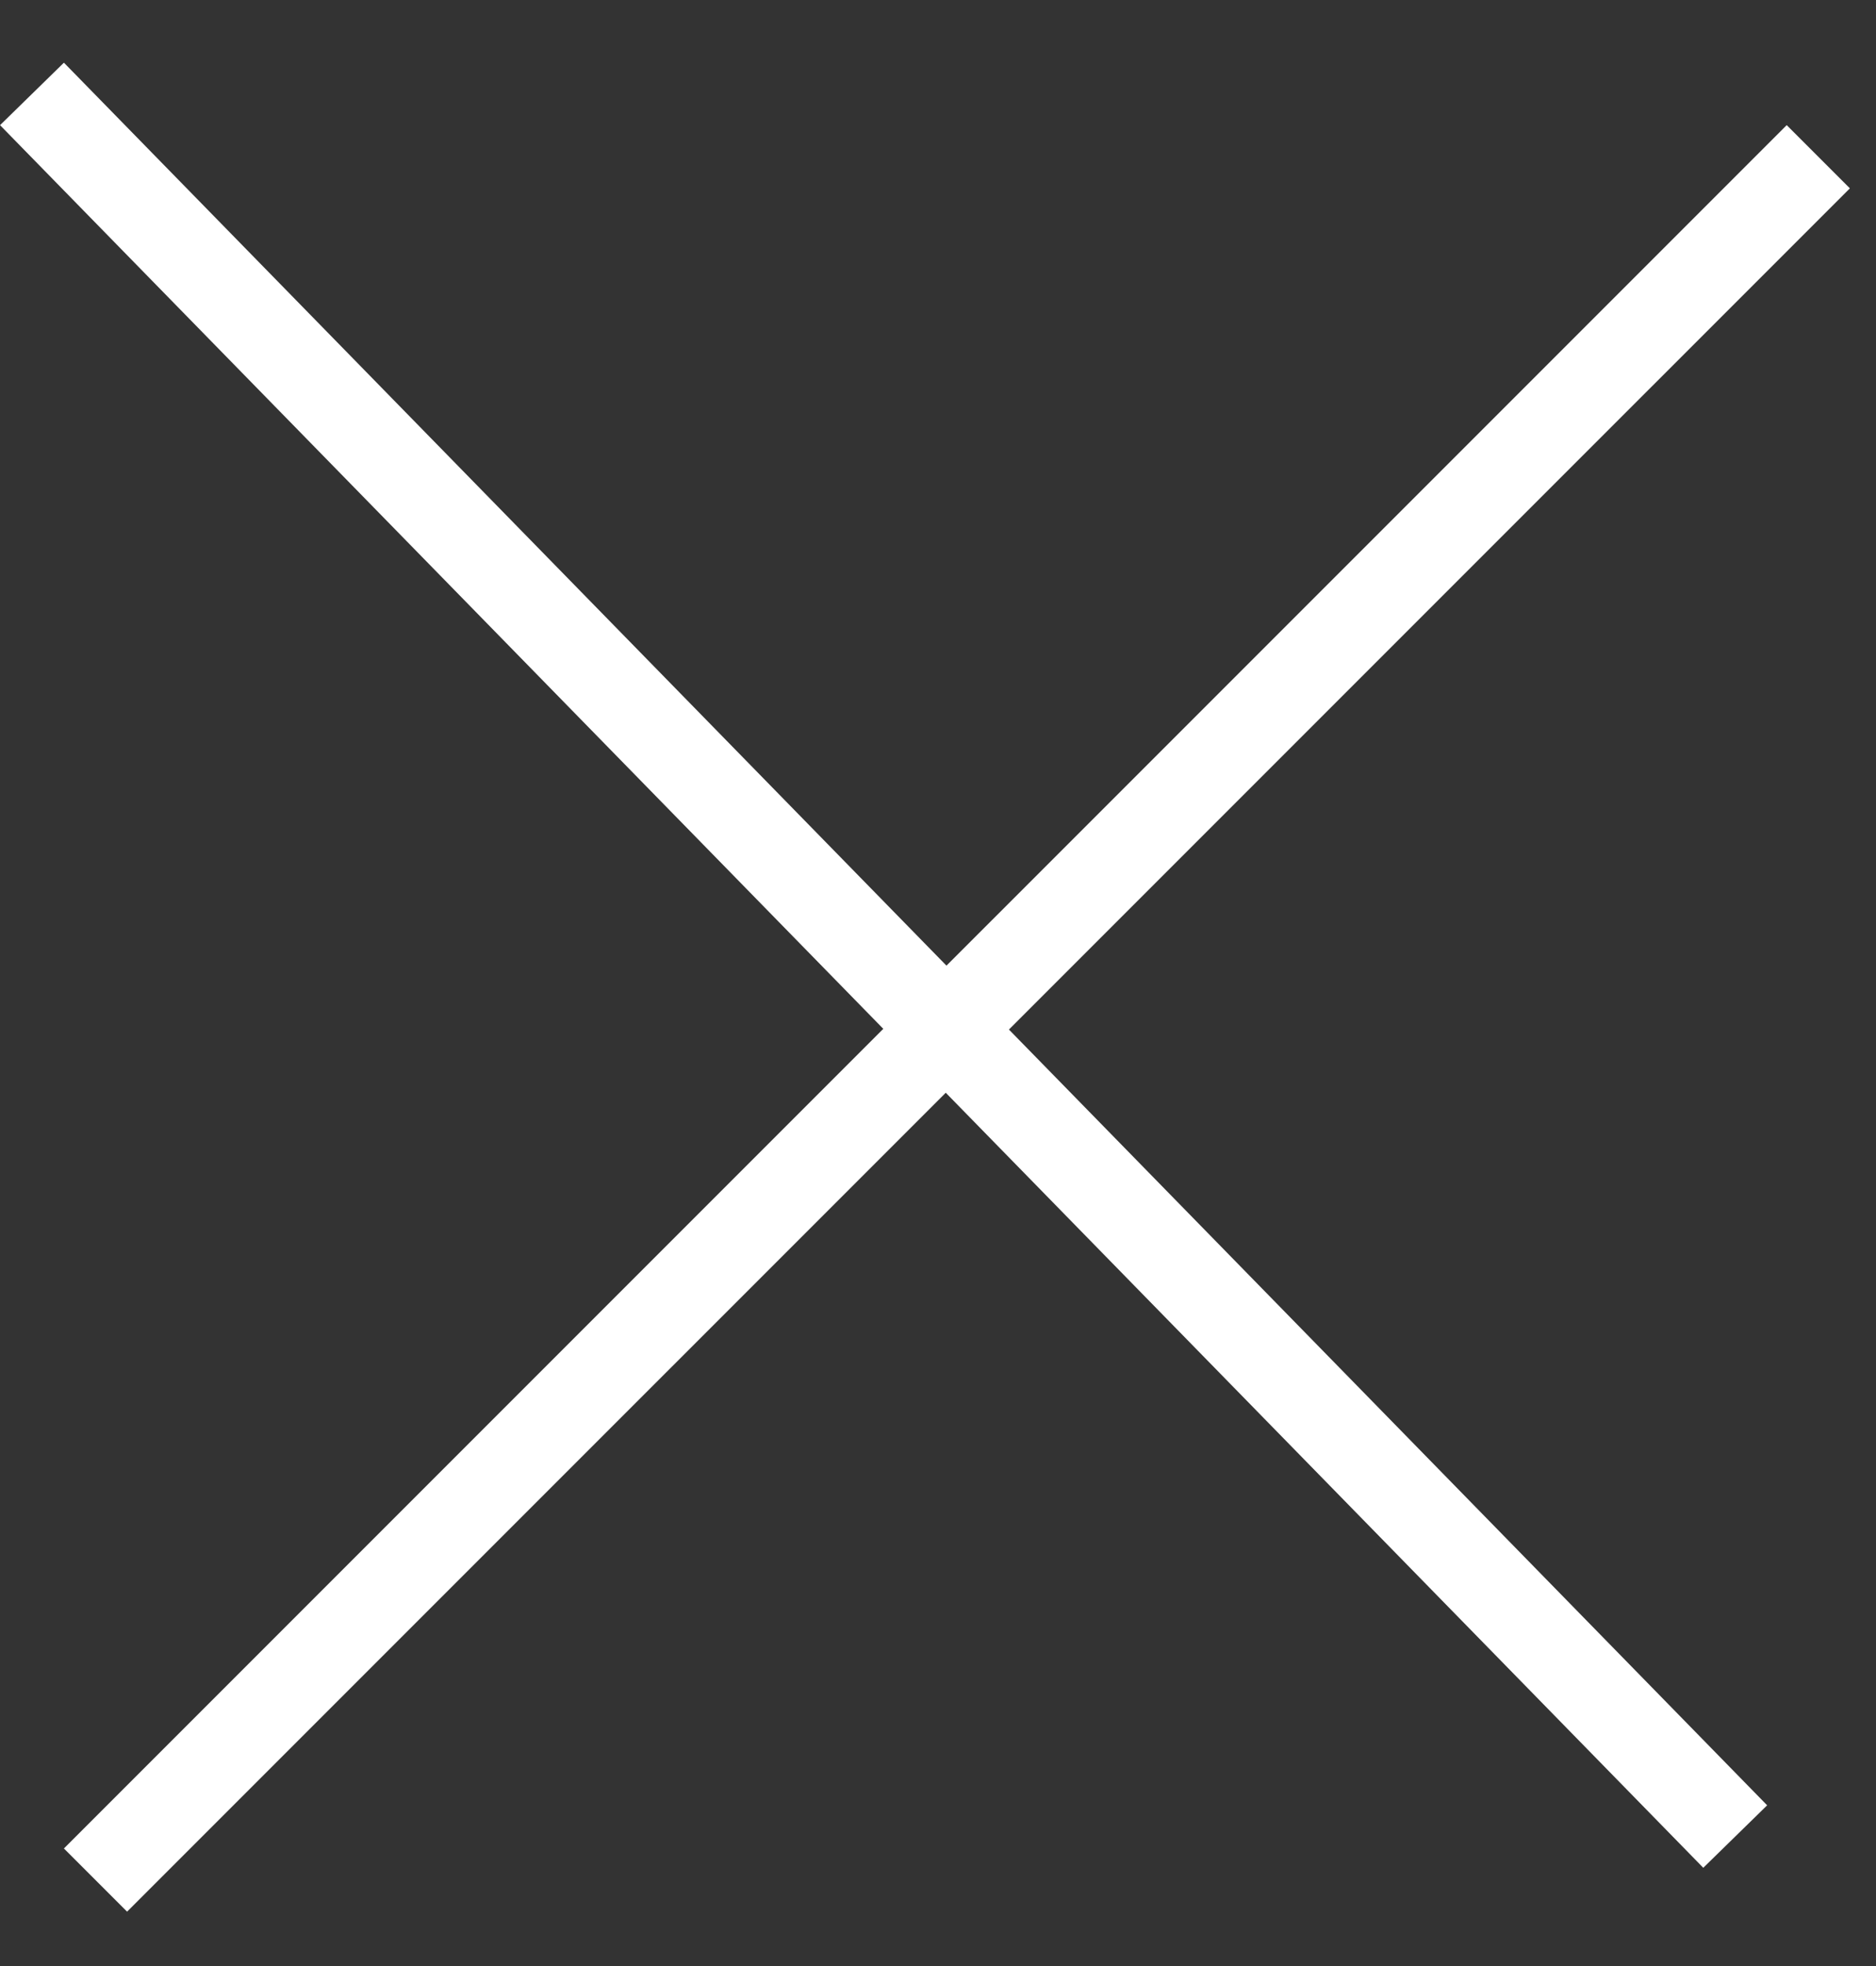
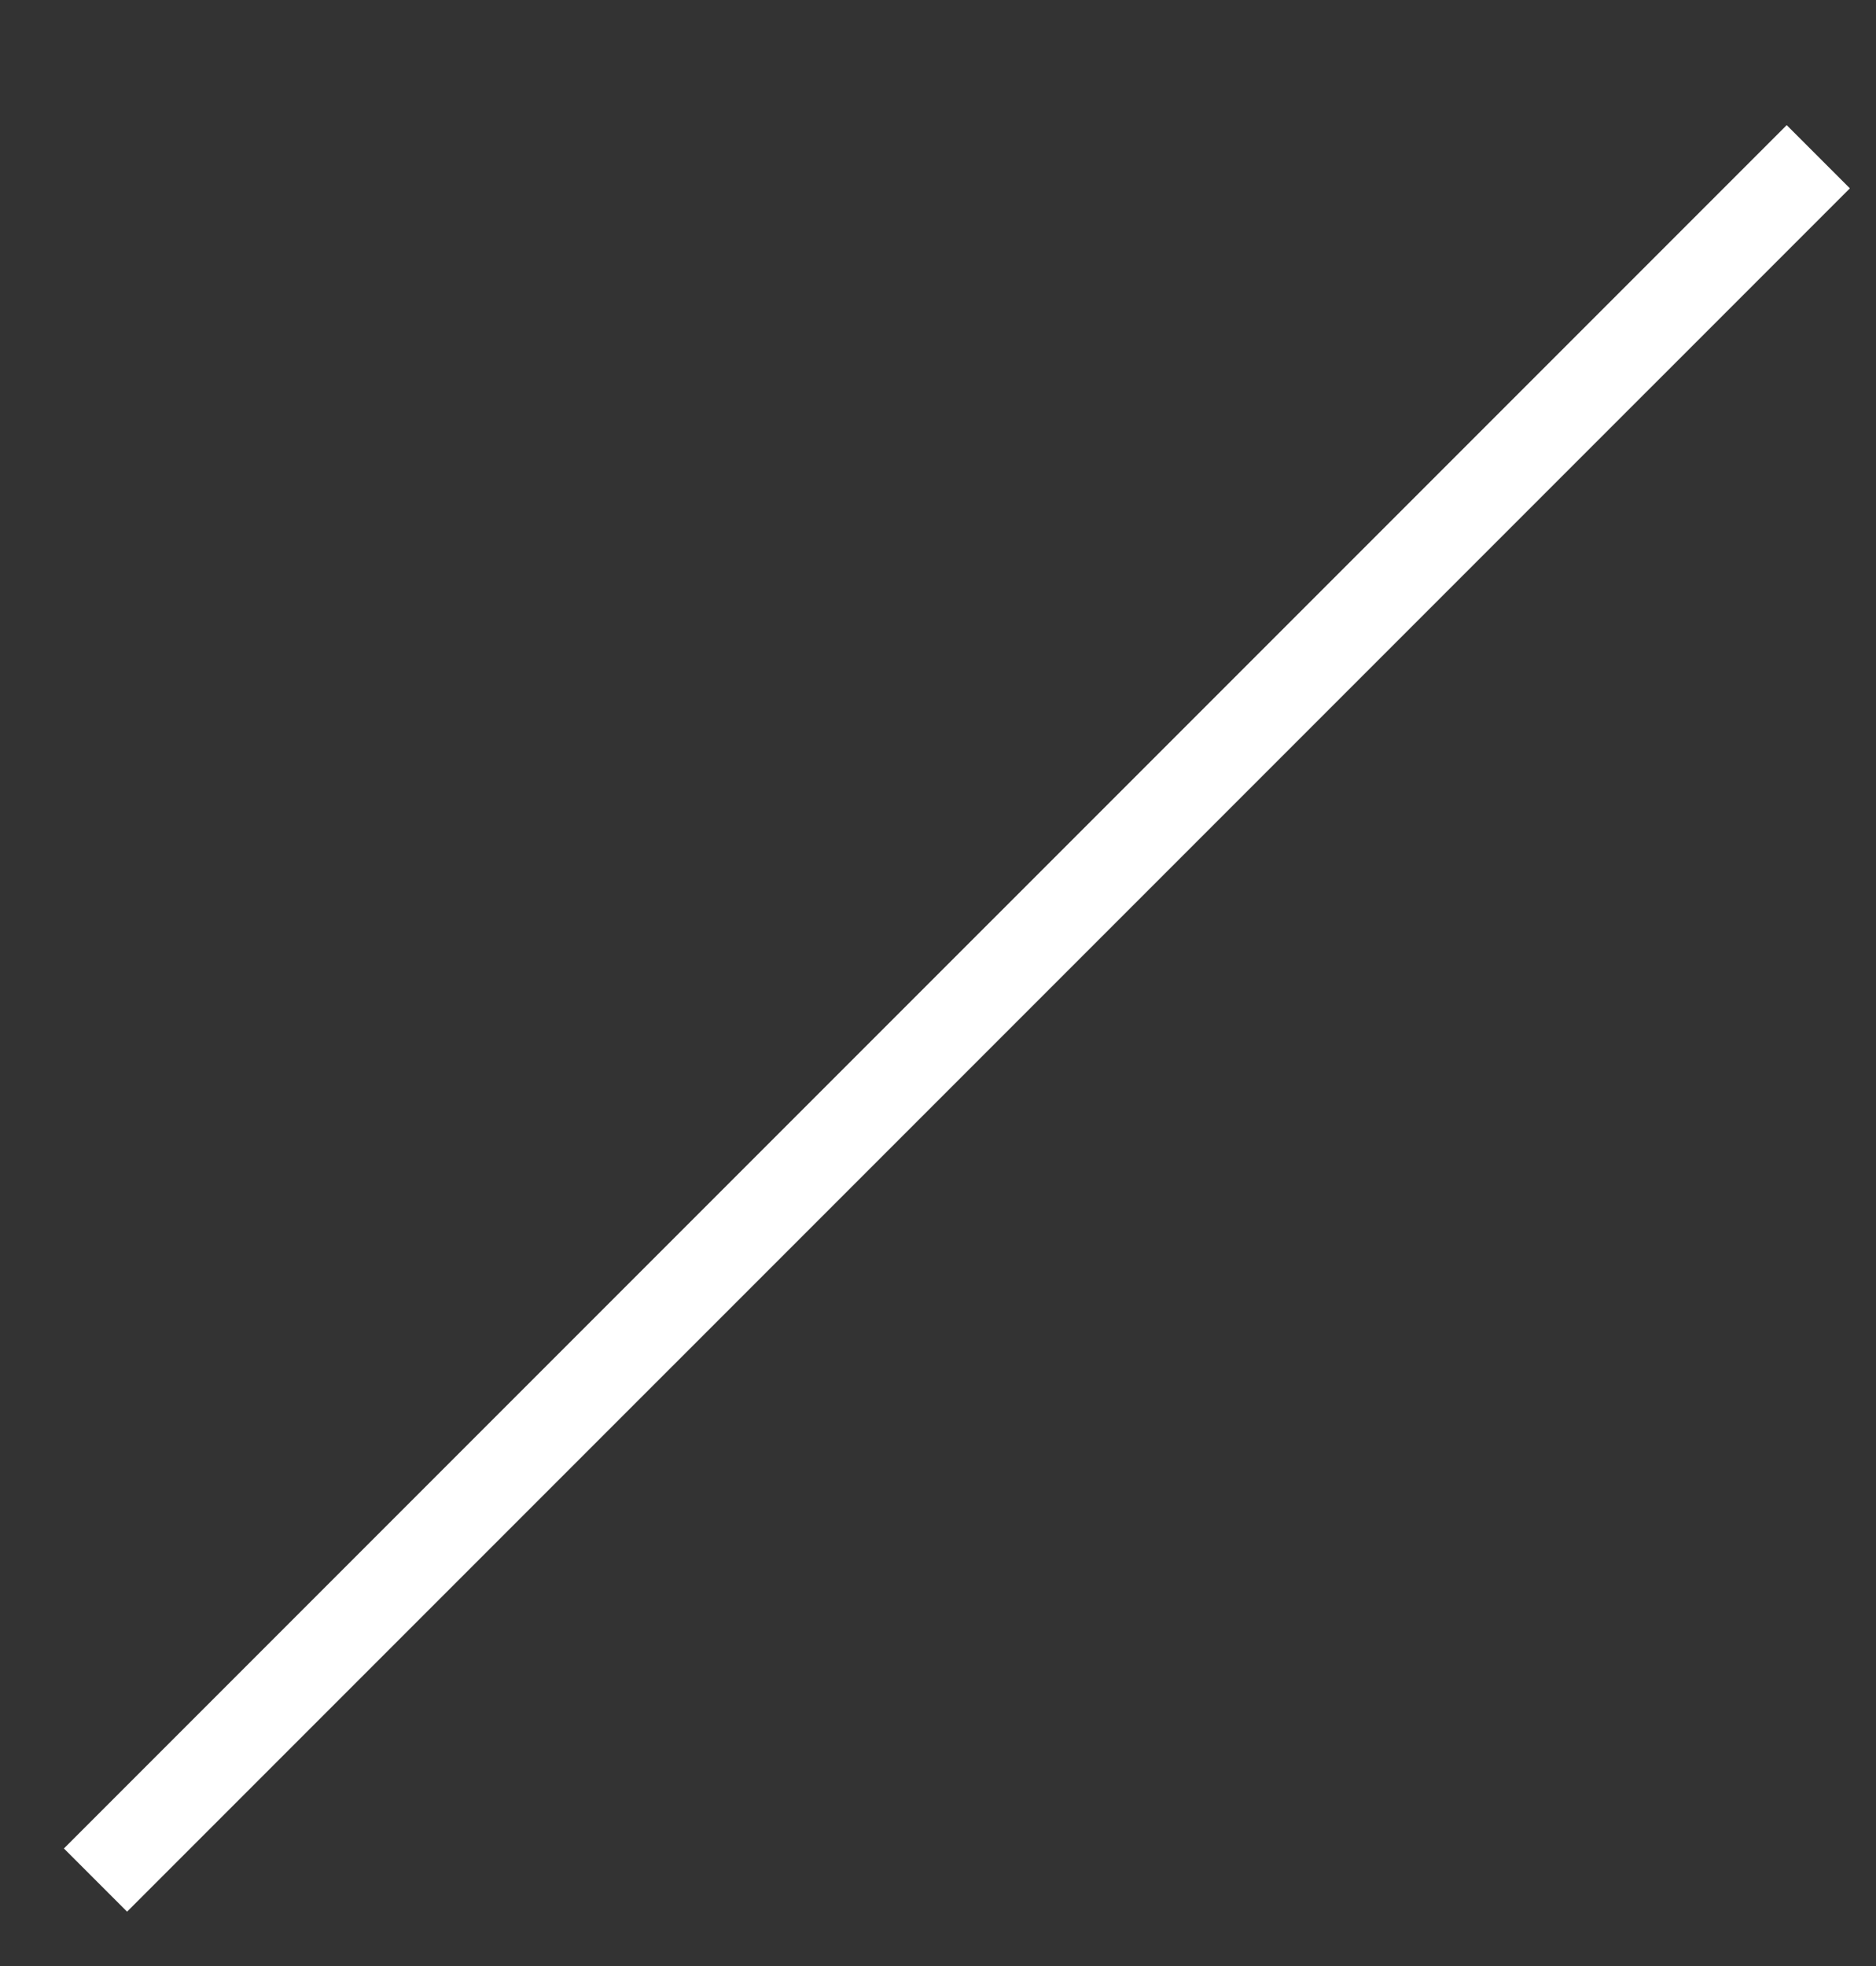
<svg xmlns="http://www.w3.org/2000/svg" width="21" height="22" viewBox="0 0 21 22" fill="none">
  <rect x="0" y="0" width="21" height="22" fill="#333333" stroke="none" />
-   <line x1="0.358" y1="1.051" x2="19.424" y2="20.551" stroke="white" />
  <line x1="20.354" y1="1.754" x2="1.069" y2="21.038" stroke="white" />
</svg>